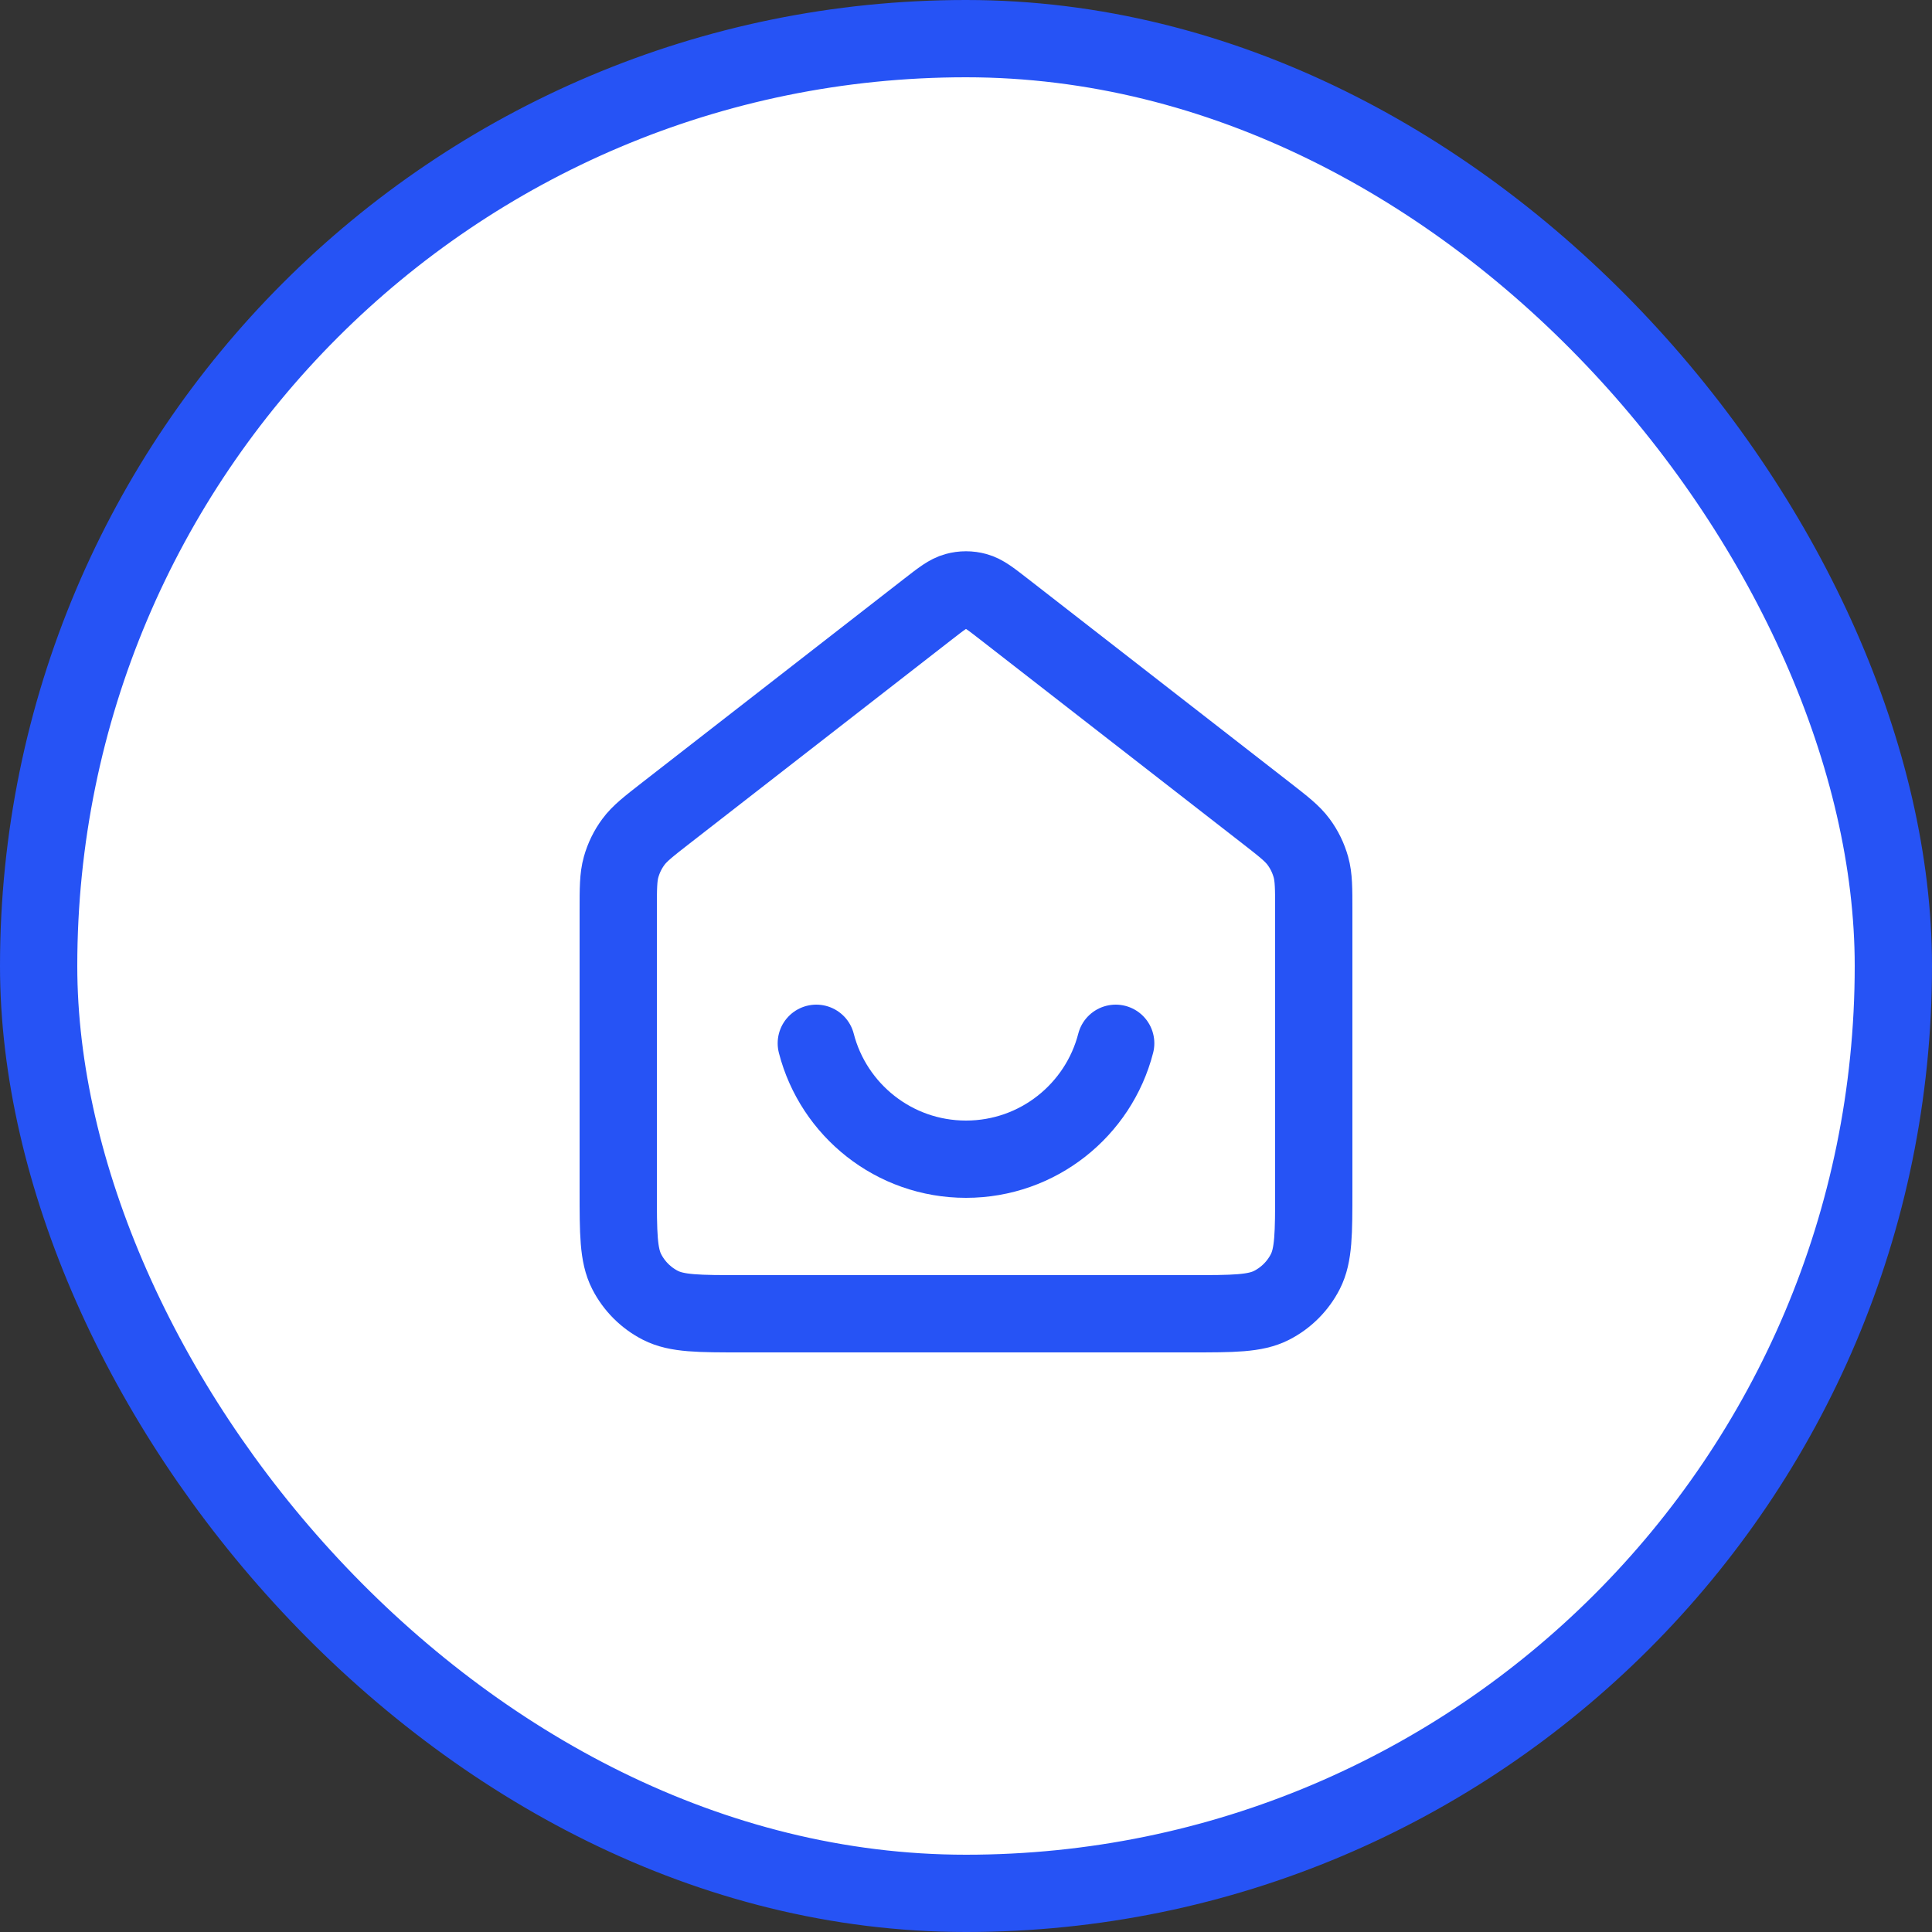
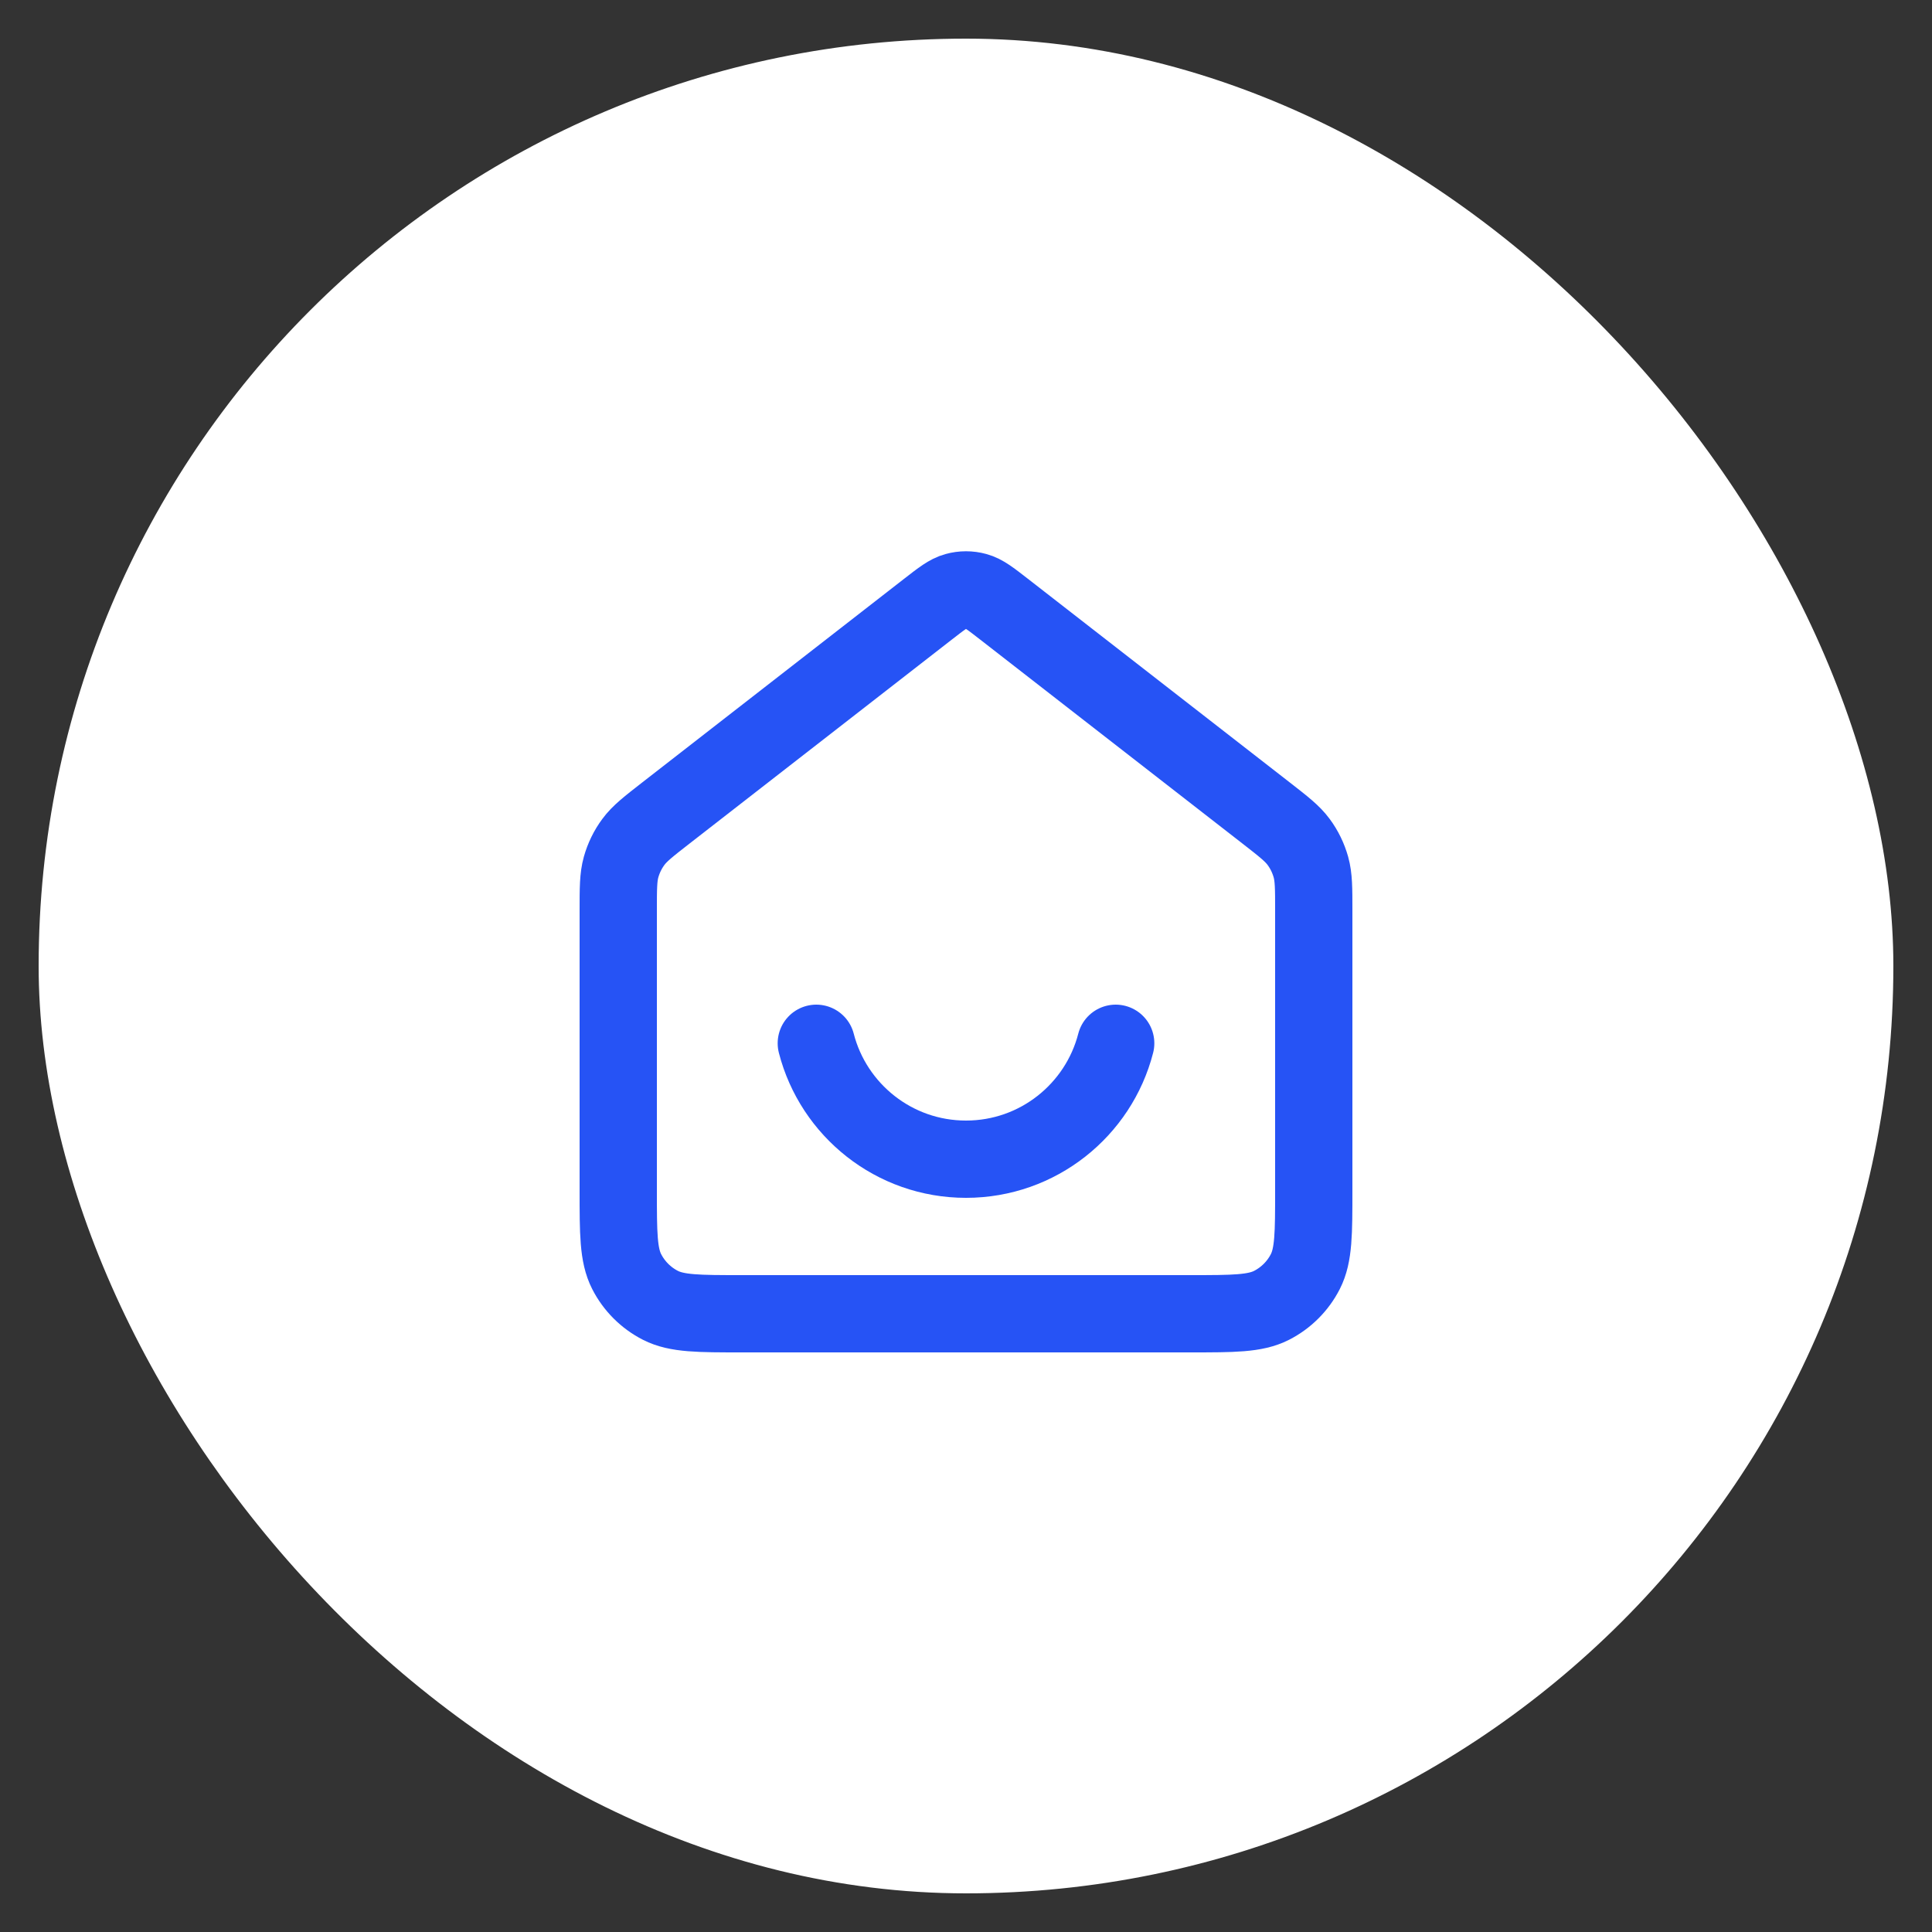
<svg xmlns="http://www.w3.org/2000/svg" width="50" height="50" viewBox="0 0 50 50" fill="none">
  <rect x="0" y="0" width="50" height="50" fill="#333333" stroke="none" />
  <rect x="1" y="1" width="48" height="48" rx="24" fill="white" />
-   <path d="M16 23.565C16 22.991 16 22.703 16.074 22.439C16.14 22.205 16.247 21.984 16.392 21.789C16.555 21.568 16.782 21.392 17.235 21.039L24.018 15.764C24.369 15.491 24.545 15.354 24.739 15.302C24.91 15.255 25.09 15.255 25.261 15.302C25.455 15.354 25.631 15.491 25.982 15.764L32.765 21.039C33.218 21.392 33.445 21.568 33.608 21.789C33.753 21.984 33.86 22.205 33.926 22.439C34 22.703 34 22.991 34 23.565V30.8C34 31.92 34 32.48 33.782 32.908C33.59 33.284 33.284 33.59 32.908 33.782C32.48 34 31.92 34 30.8 34H19.2C18.08 34 17.52 34 17.092 33.782C16.716 33.59 16.41 33.284 16.218 32.908C16 32.48 16 31.92 16 30.8V23.565Z" fill="white" />
  <path d="M21.126 27C21.57 28.725 23.136 30 25 30C26.864 30 28.43 28.725 28.874 27M24.018 15.764L17.235 21.039C16.782 21.392 16.555 21.568 16.392 21.789C16.247 21.984 16.14 22.205 16.074 22.439C16 22.703 16 22.991 16 23.565V30.8C16 31.92 16 32.48 16.218 32.908C16.41 33.284 16.716 33.59 17.092 33.782C17.52 34 18.08 34 19.2 34H30.8C31.92 34 32.48 34 32.908 33.782C33.284 33.59 33.59 33.284 33.782 32.908C34 32.48 34 31.92 34 30.8V23.565C34 22.991 34 22.703 33.926 22.439C33.86 22.205 33.753 21.984 33.608 21.789C33.445 21.568 33.218 21.392 32.765 21.039L25.982 15.764C25.631 15.491 25.455 15.354 25.261 15.302C25.09 15.255 24.91 15.255 24.739 15.302C24.545 15.354 24.369 15.491 24.018 15.764Z" stroke="#2653F5" stroke-width="2" stroke-linecap="round" stroke-linejoin="round" />
-   <rect x="1" y="1" width="48" height="48" rx="24" stroke="#2653F5" stroke-width="2" />
</svg>